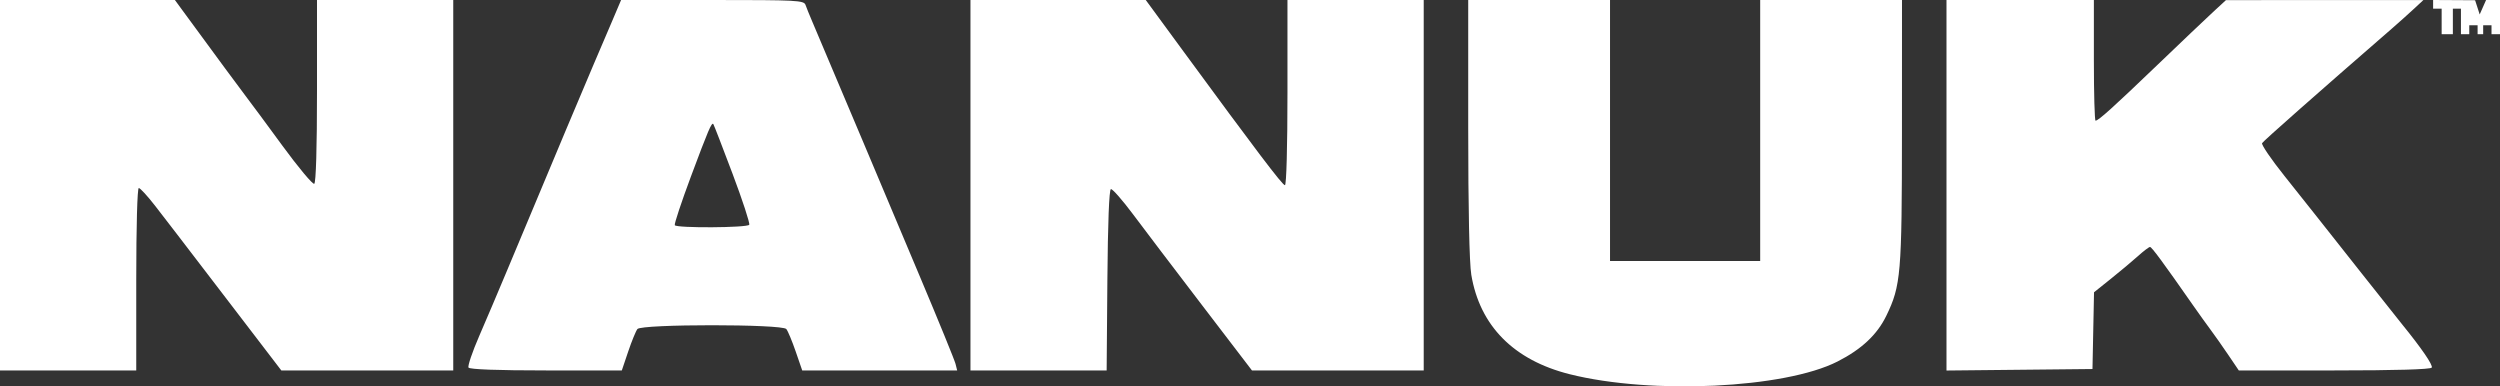
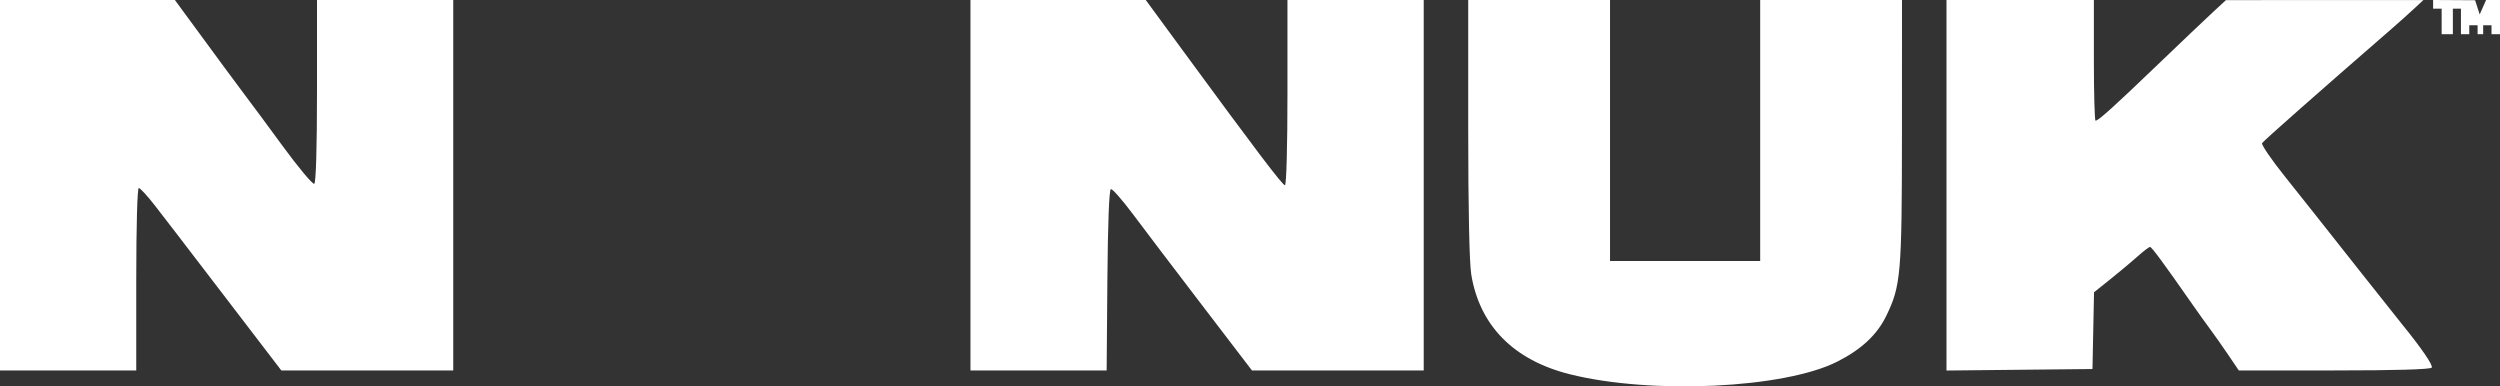
<svg xmlns="http://www.w3.org/2000/svg" width="220" height="34" viewBox="0 0 220 34" fill="none">
  <rect x="0" y="0" width="220" height="34" fill="#333333" stroke="none" />
  <path fill-rule="evenodd" clip-rule="evenodd" d="M0 32.598V16.299V0H7.696H15.391L15.978 0.803C18.484 4.229 21.698 8.585 21.945 8.89C22.11 9.094 23.408 10.85 24.83 12.792C26.251 14.734 27.523 16.256 27.655 16.173C27.805 16.079 27.896 13.001 27.896 8.011V0H33.891H39.886V16.299V32.598H32.321H24.756L21.022 27.72C15.179 20.087 14.902 19.726 13.633 18.089C12.974 17.241 12.335 16.546 12.213 16.546C12.084 16.546 11.99 19.923 11.99 24.572V32.598H5.995H0ZM85.401 32.598V16.299V0H93.114H100.826L104.041 4.383C110.544 13.249 112.855 16.299 113.074 16.299C113.204 16.299 113.297 12.899 113.297 8.149V0H119.292H125.287V16.299V32.598H117.73H110.172L105.781 26.856C103.366 23.698 100.628 20.093 99.697 18.845C98.765 17.598 97.893 16.607 97.758 16.643C97.603 16.686 97.49 19.623 97.449 24.654L97.385 32.598H91.393H85.401ZM129.474 24.181C129.303 23.157 129.203 18.382 129.203 11.278V0H135.443H141.682V11.483V22.966H148.289H154.896V11.483V0H161.136H167.376L167.372 11.545C167.367 24.12 167.281 25.138 165.995 27.788C165.188 29.452 163.821 30.734 161.704 31.812C157.054 34.181 145.326 34.738 138.134 32.931C133.211 31.695 130.223 28.676 129.474 24.181ZM171.291 32.606V16.303V0H177.776H184.261V5.309C184.261 8.23 184.327 10.619 184.409 10.619C184.661 10.619 185.952 9.456 189.858 5.708C191.927 3.723 194.13 1.629 194.752 1.055L195.884 0.011L204.143 0.005C209.504 0.002 213.258 0.005 213.258 0.005C213.258 0.005 211.839 1.34 210.498 2.504C204.005 8.14 199.19 12.391 199.064 12.597C198.984 12.728 199.873 14.031 201.041 15.493C202.208 16.955 203.467 18.54 203.84 19.015C204.86 20.318 210.912 27.956 211.38 28.533C213.11 30.663 214.121 32.14 213.993 32.349C213.895 32.508 210.801 32.598 205.428 32.598H197.014L196.082 31.221C195.569 30.464 194.875 29.477 194.538 29.027C194.202 28.576 193.51 27.612 193.001 26.884C190.317 23.04 189.351 21.732 189.2 21.733C189.108 21.733 188.631 22.095 188.142 22.536C187.652 22.976 186.581 23.873 185.763 24.528L184.274 25.719L184.206 29.097L184.138 32.474L177.715 32.54L171.291 32.606Z" fill="white" />
-   <path fill-rule="evenodd" clip-rule="evenodd" d="M53.844 1.914C53.397 2.967 52.672 4.661 52.234 5.68C51.532 7.308 49.048 13.224 44.611 23.831C43.873 25.597 42.775 28.178 42.172 29.567C41.568 30.957 41.144 32.207 41.229 32.346C41.328 32.507 43.778 32.598 48.052 32.598H54.72L55.283 30.931C55.593 30.014 55.958 29.125 56.093 28.955C56.45 28.51 68.836 28.51 69.196 28.955C69.334 29.125 69.705 30.014 70.021 30.931L70.595 32.598H77.413H84.231L84.086 32.019C84.007 31.7 82.612 28.283 80.986 24.425C79.361 20.567 77.141 15.299 76.054 12.718C73.915 7.639 72.131 3.42 71.459 1.852C71.226 1.309 70.968 0.67 70.885 0.432C70.746 0.032 70.131 0 62.696 0H54.657L53.844 1.914ZM65.933 19.779C66.008 19.656 65.345 17.628 64.458 15.273C63.571 12.917 62.811 10.954 62.769 10.911C62.62 10.759 62.323 11.455 60.806 15.52C59.962 17.782 59.321 19.716 59.381 19.818C59.54 20.084 65.769 20.047 65.933 19.779Z" fill="white" />
  <path d="M214.114 0.382V0.764H214.489H214.865V1.888V3.012H215.359H215.852V1.888V0.764H216.208H216.563V1.888V3.012H217.057H217.295V2.65V2.223H217.669H218.029V2.65V3.012H218.282H218.519V2.63V2.223H218.894H219.253V2.63V3.012H219.506H220V1.506V0.001H219.388H218.775L218.213 1.271L217.808 0.021L215.961 0.01L214.114 0V0.382Z" fill="white" />
</svg>